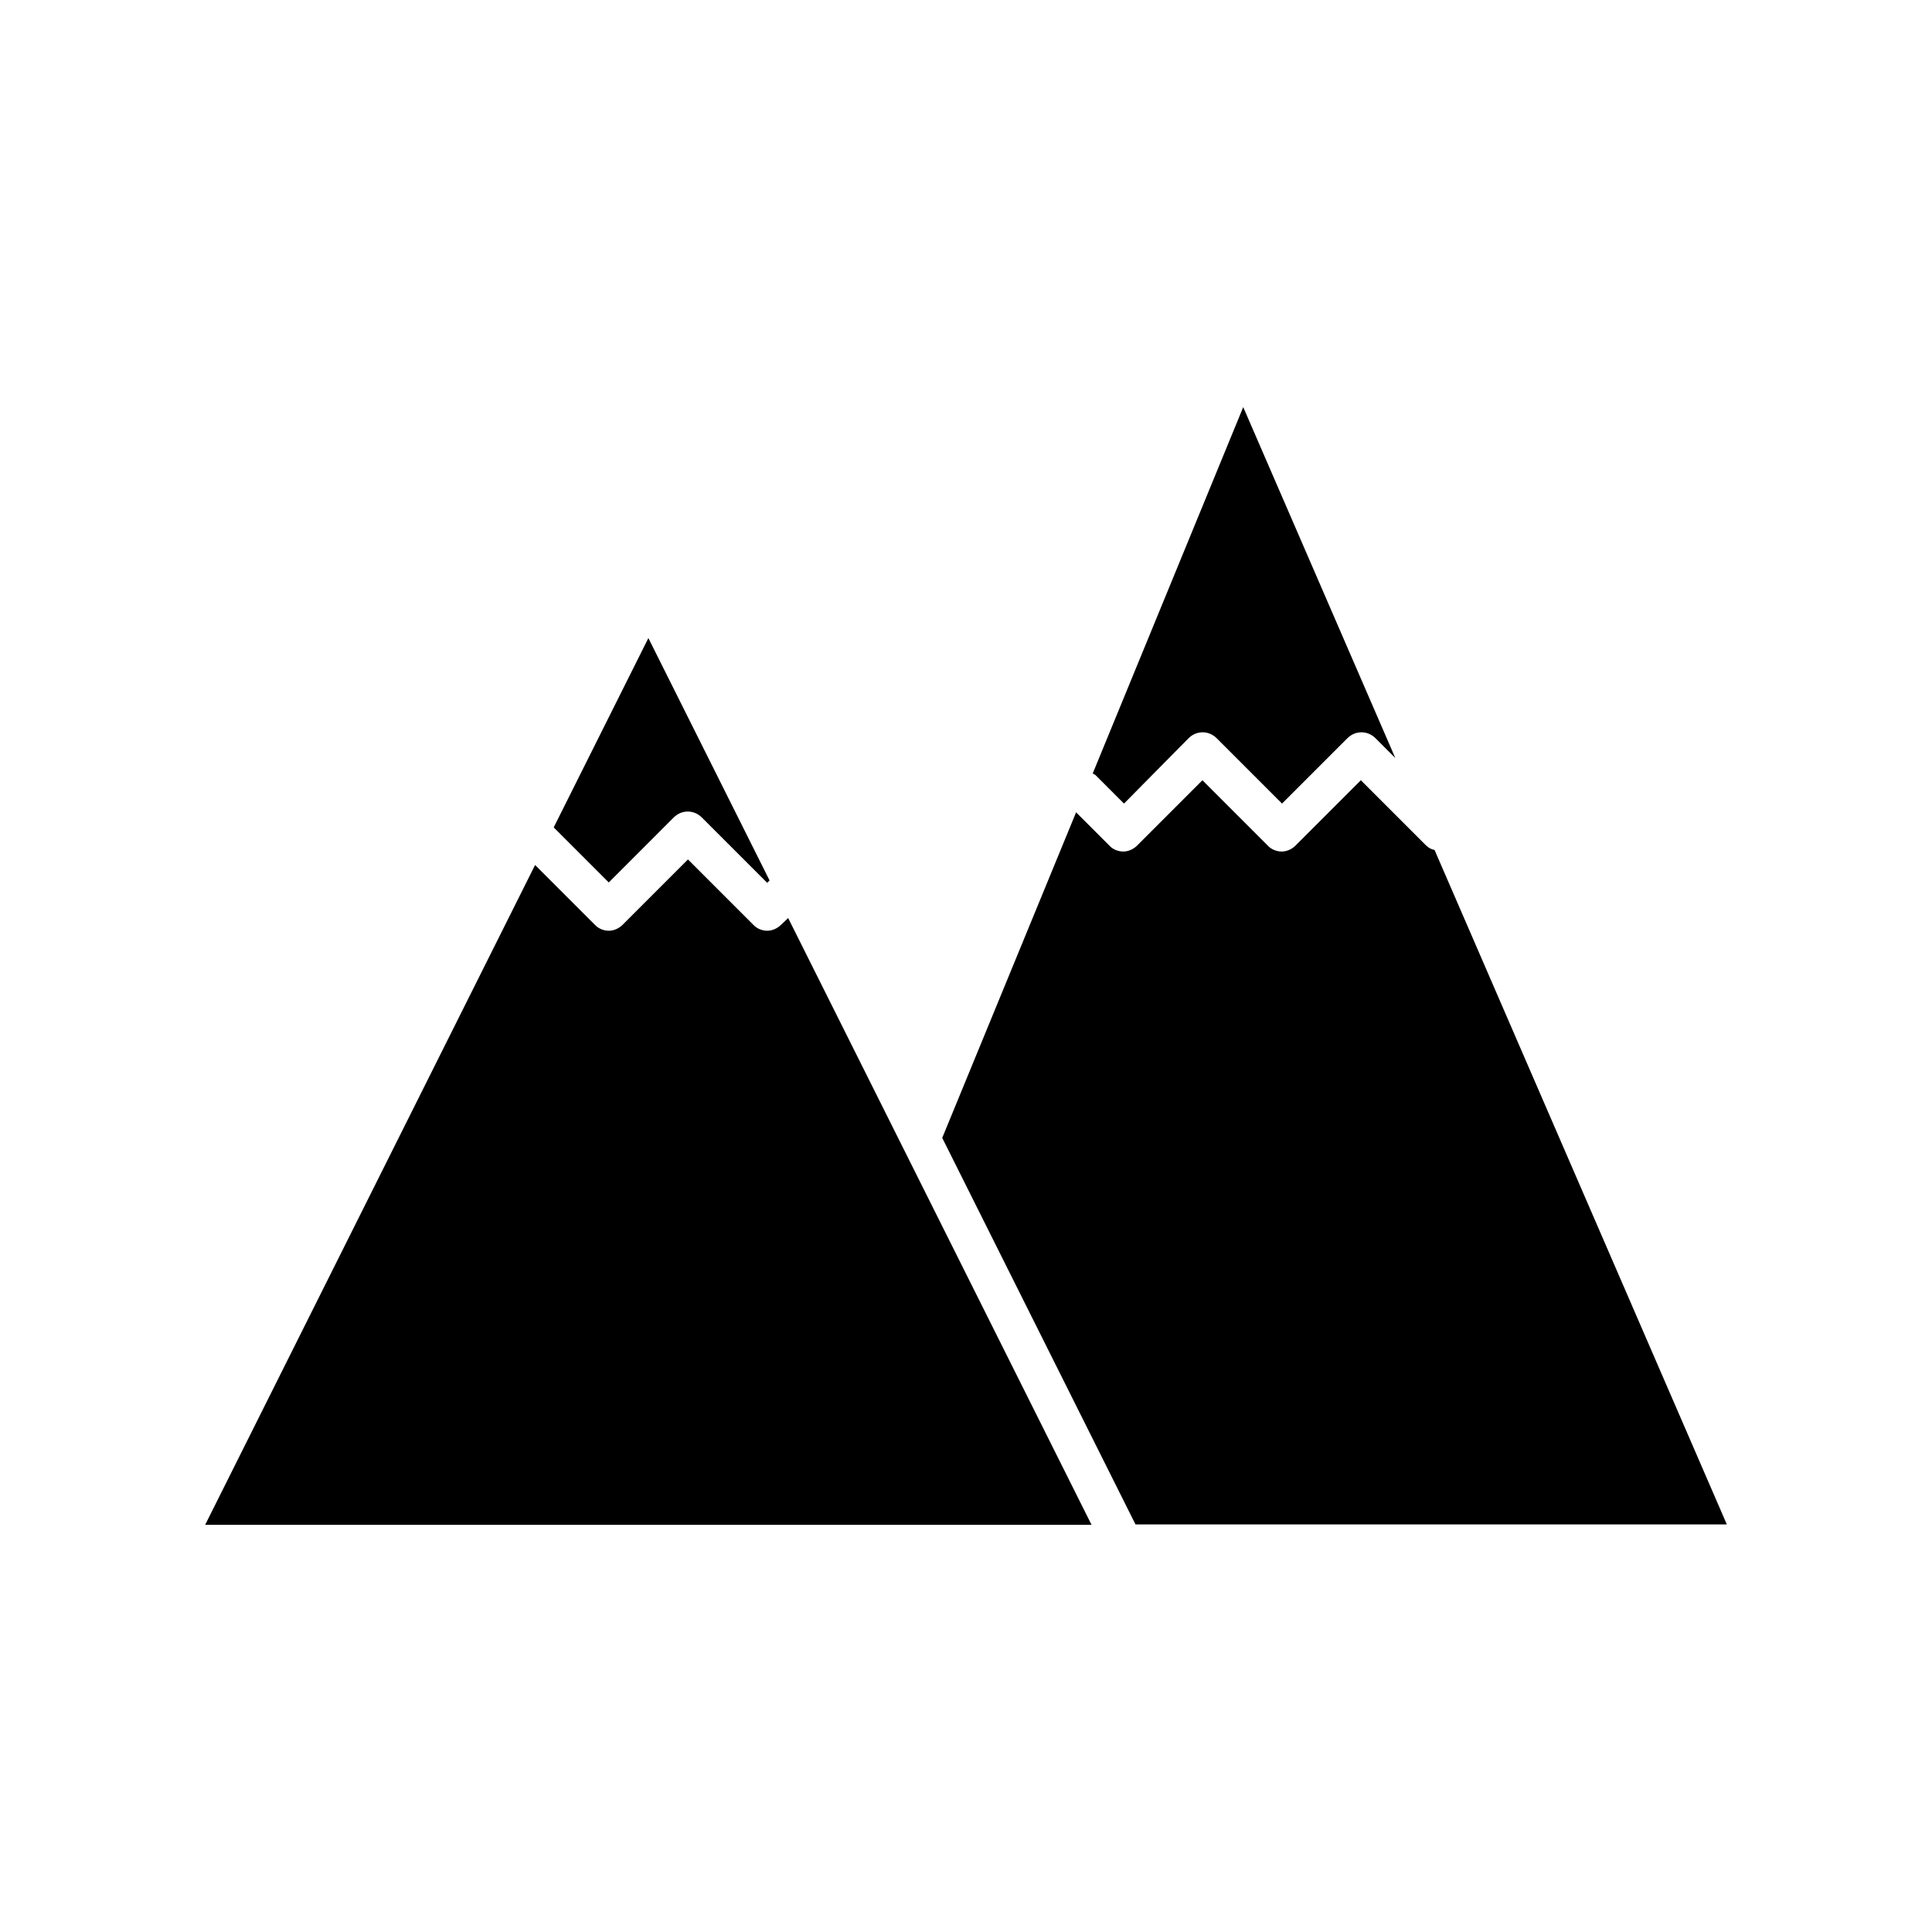
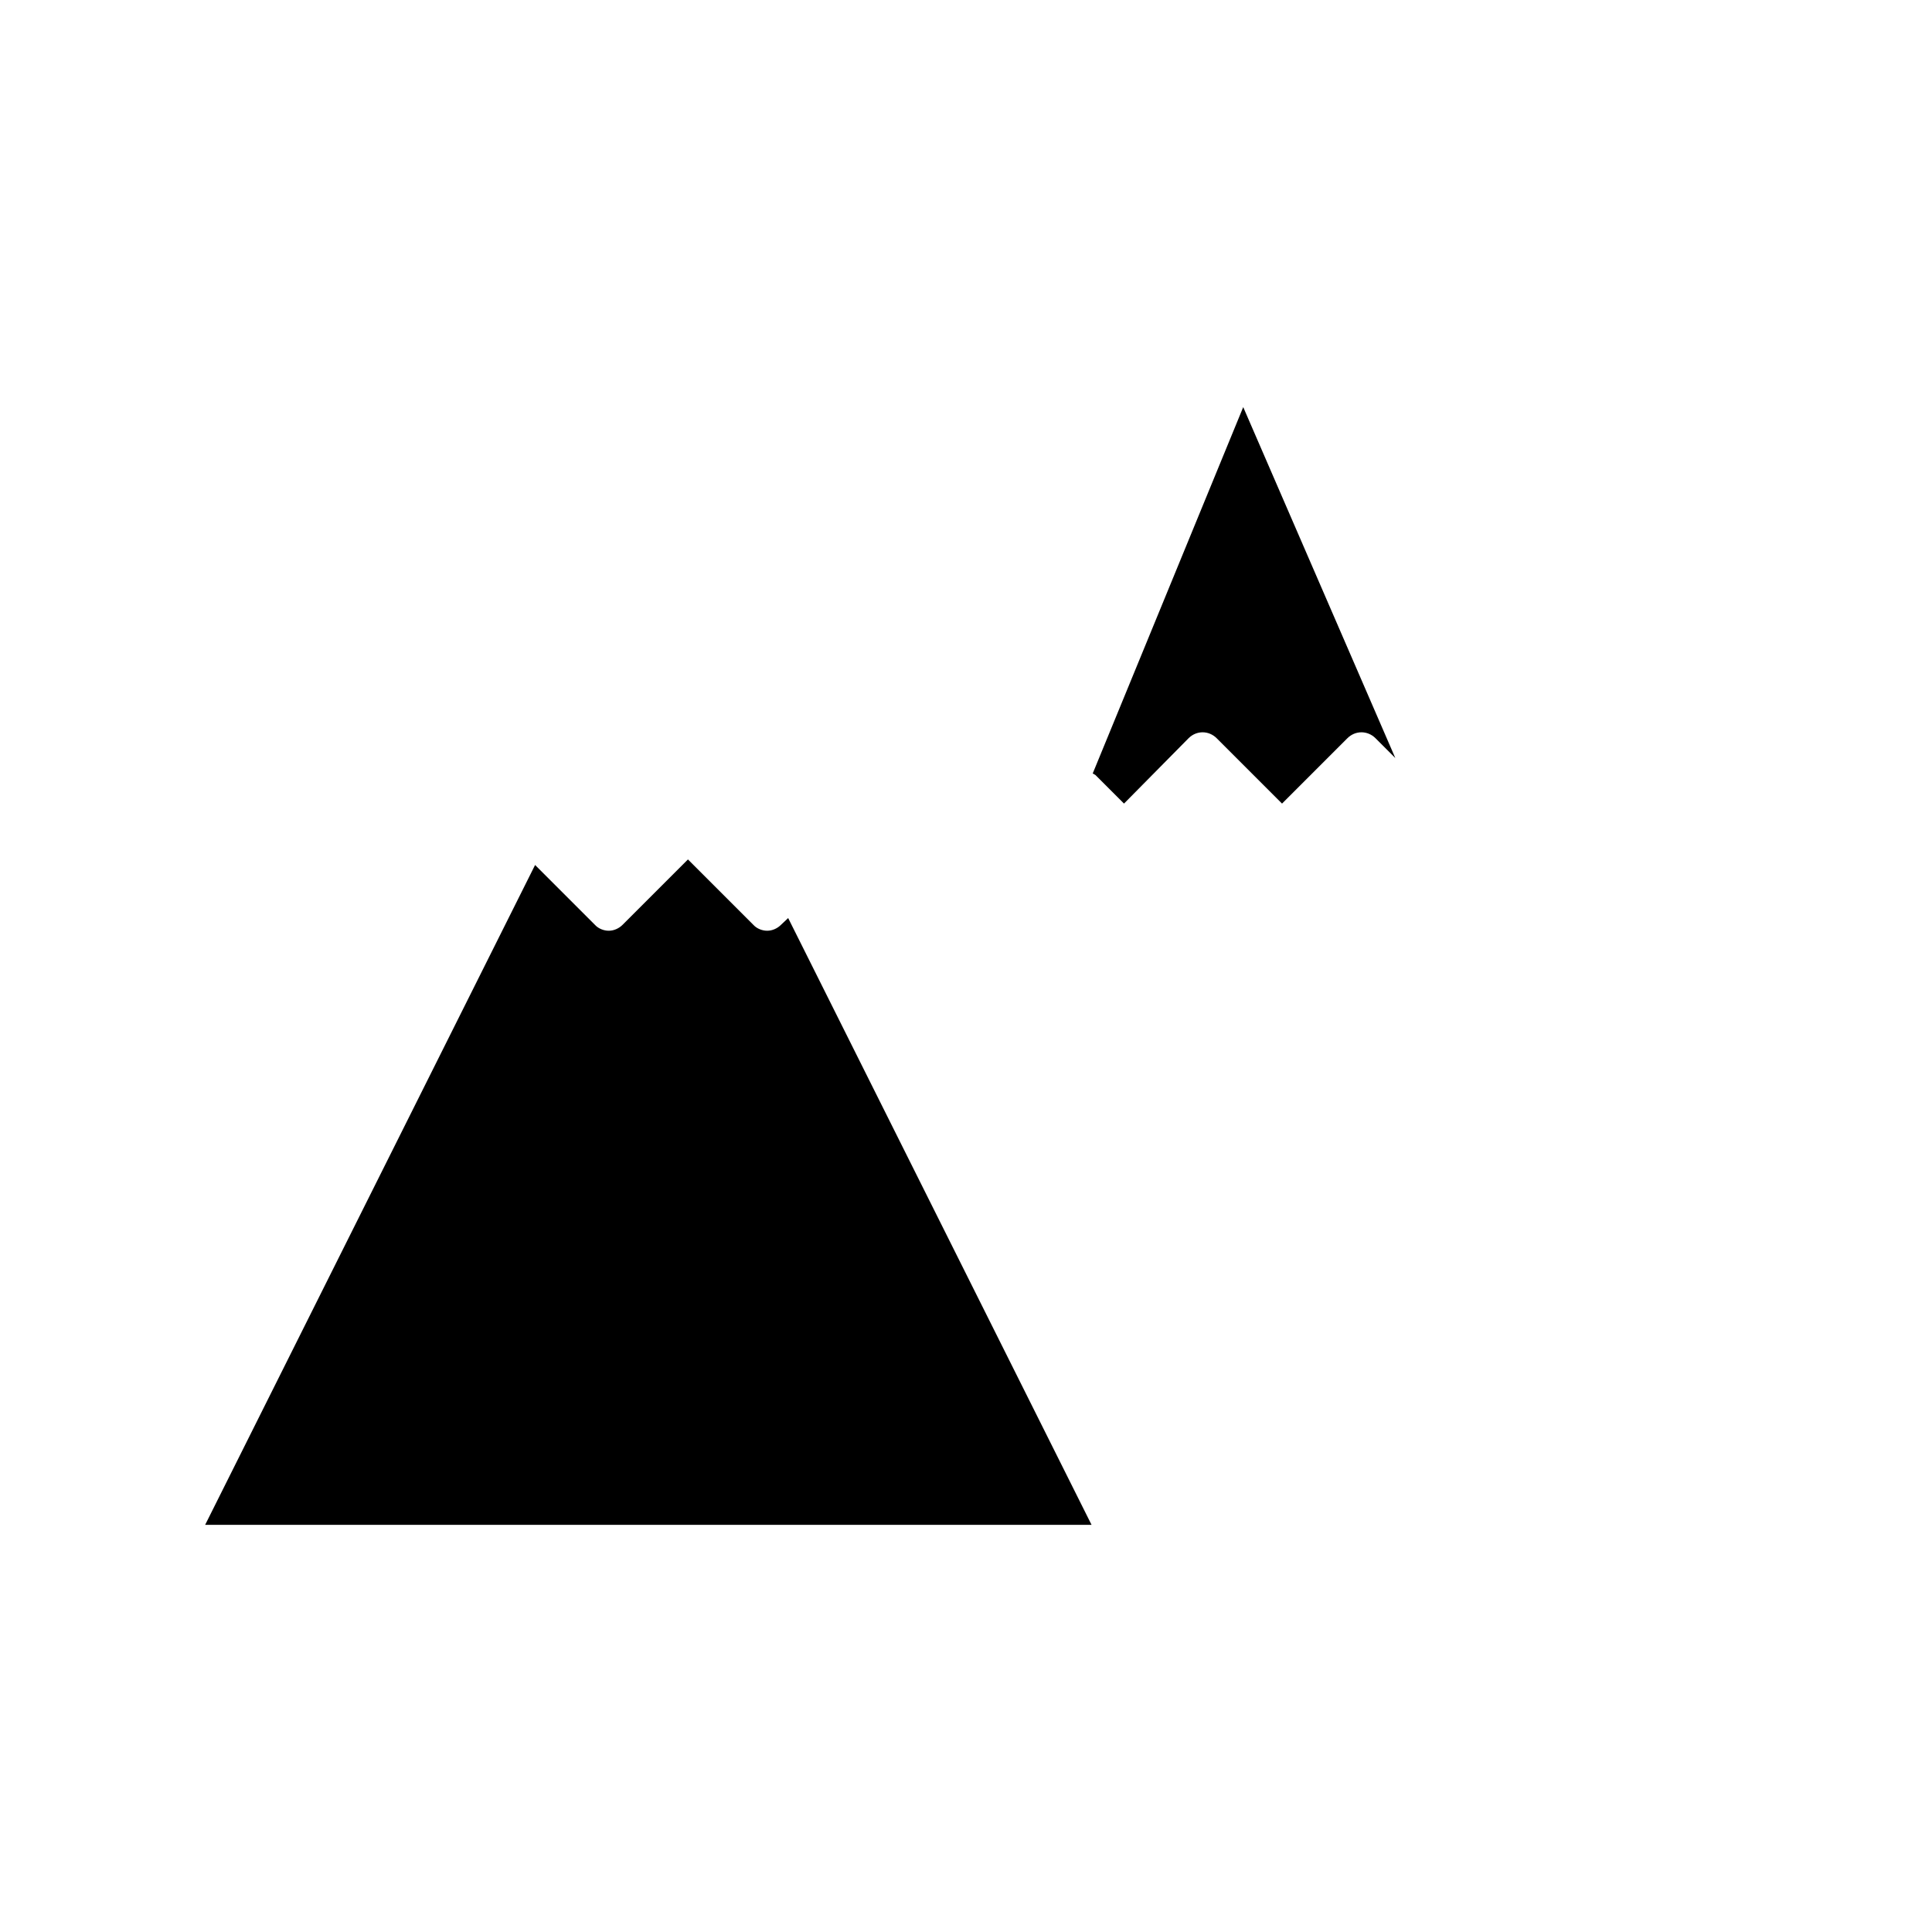
<svg xmlns="http://www.w3.org/2000/svg" fill="#000000" width="800px" height="800px" version="1.1" viewBox="144 144 512 512">
  <g>
    <path d="m458.98 339.64c2.098-2.098 5.352-2.098 7.453 0l17.32 17.32 17.32-17.32c2.098-2.098 5.352-2.098 7.453 0l5.246 5.246-40.305-92.996-39.887 97.09c0.316 0.211 0.734 0.316 0.945 0.629l7.348 7.348z" />
-     <path d="m322.54 360.64c2.098-2.098 5.352-2.098 7.453 0l17.32 17.32 0.629-0.629-32.117-64.234-25.086 50.172 14.59 14.59z" />
    <path d="m350.98 389.08c-1.051 1.051-2.414 1.574-3.672 1.574-1.258 0-2.731-0.523-3.672-1.574l-17.32-17.32-17.32 17.32c-1.051 1.051-2.414 1.574-3.672 1.574-1.258 0-2.731-0.523-3.672-1.574l-15.848-15.848-87.434 174.86h234.9l-80.398-160.8z" />
-     <path d="m521.96 368.09-17.32-17.32-17.32 17.32c-1.051 1.051-2.414 1.574-3.672 1.574-1.258 0-2.731-0.523-3.672-1.574l-17.32-17.32-17.32 17.32c-1.051 1.051-2.414 1.574-3.672 1.574-1.258 0-2.731-0.523-3.672-1.574l-8.816-8.816-35.477 86.277 51.219 102.44h156.71l-77.461-178.75c-0.73-0.105-1.57-0.527-2.203-1.156z" />
  </g>
</svg>